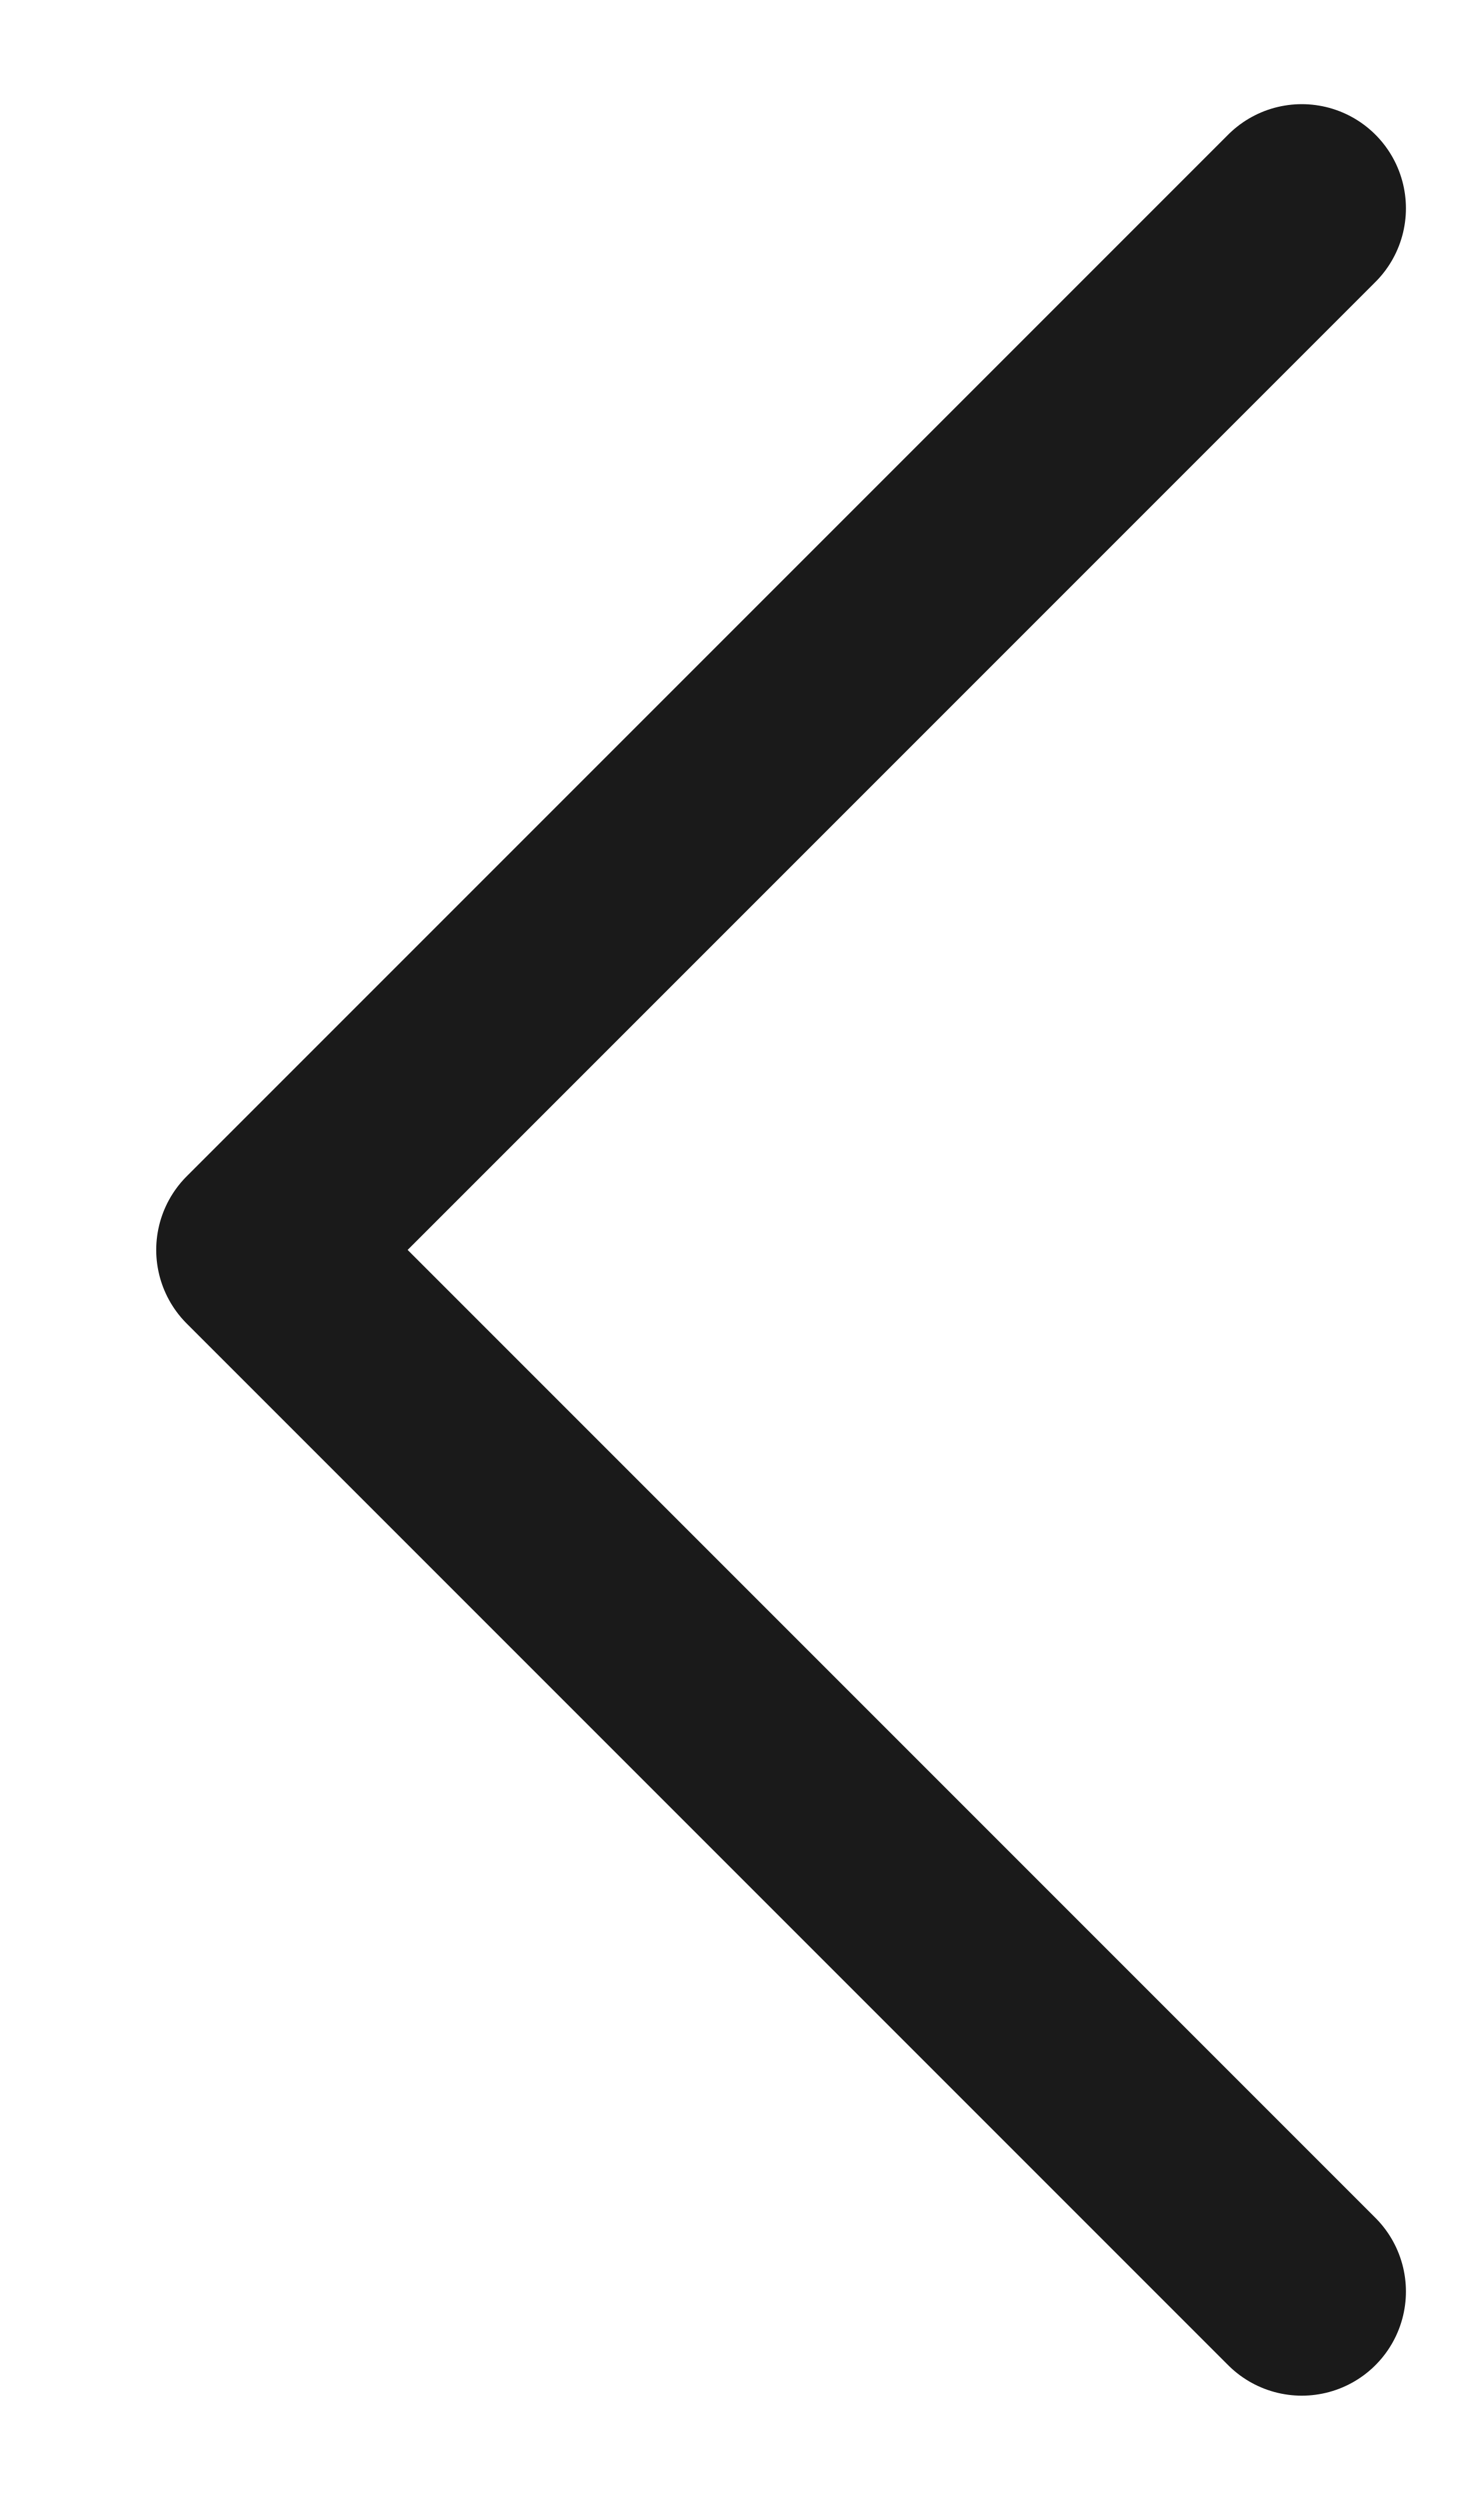
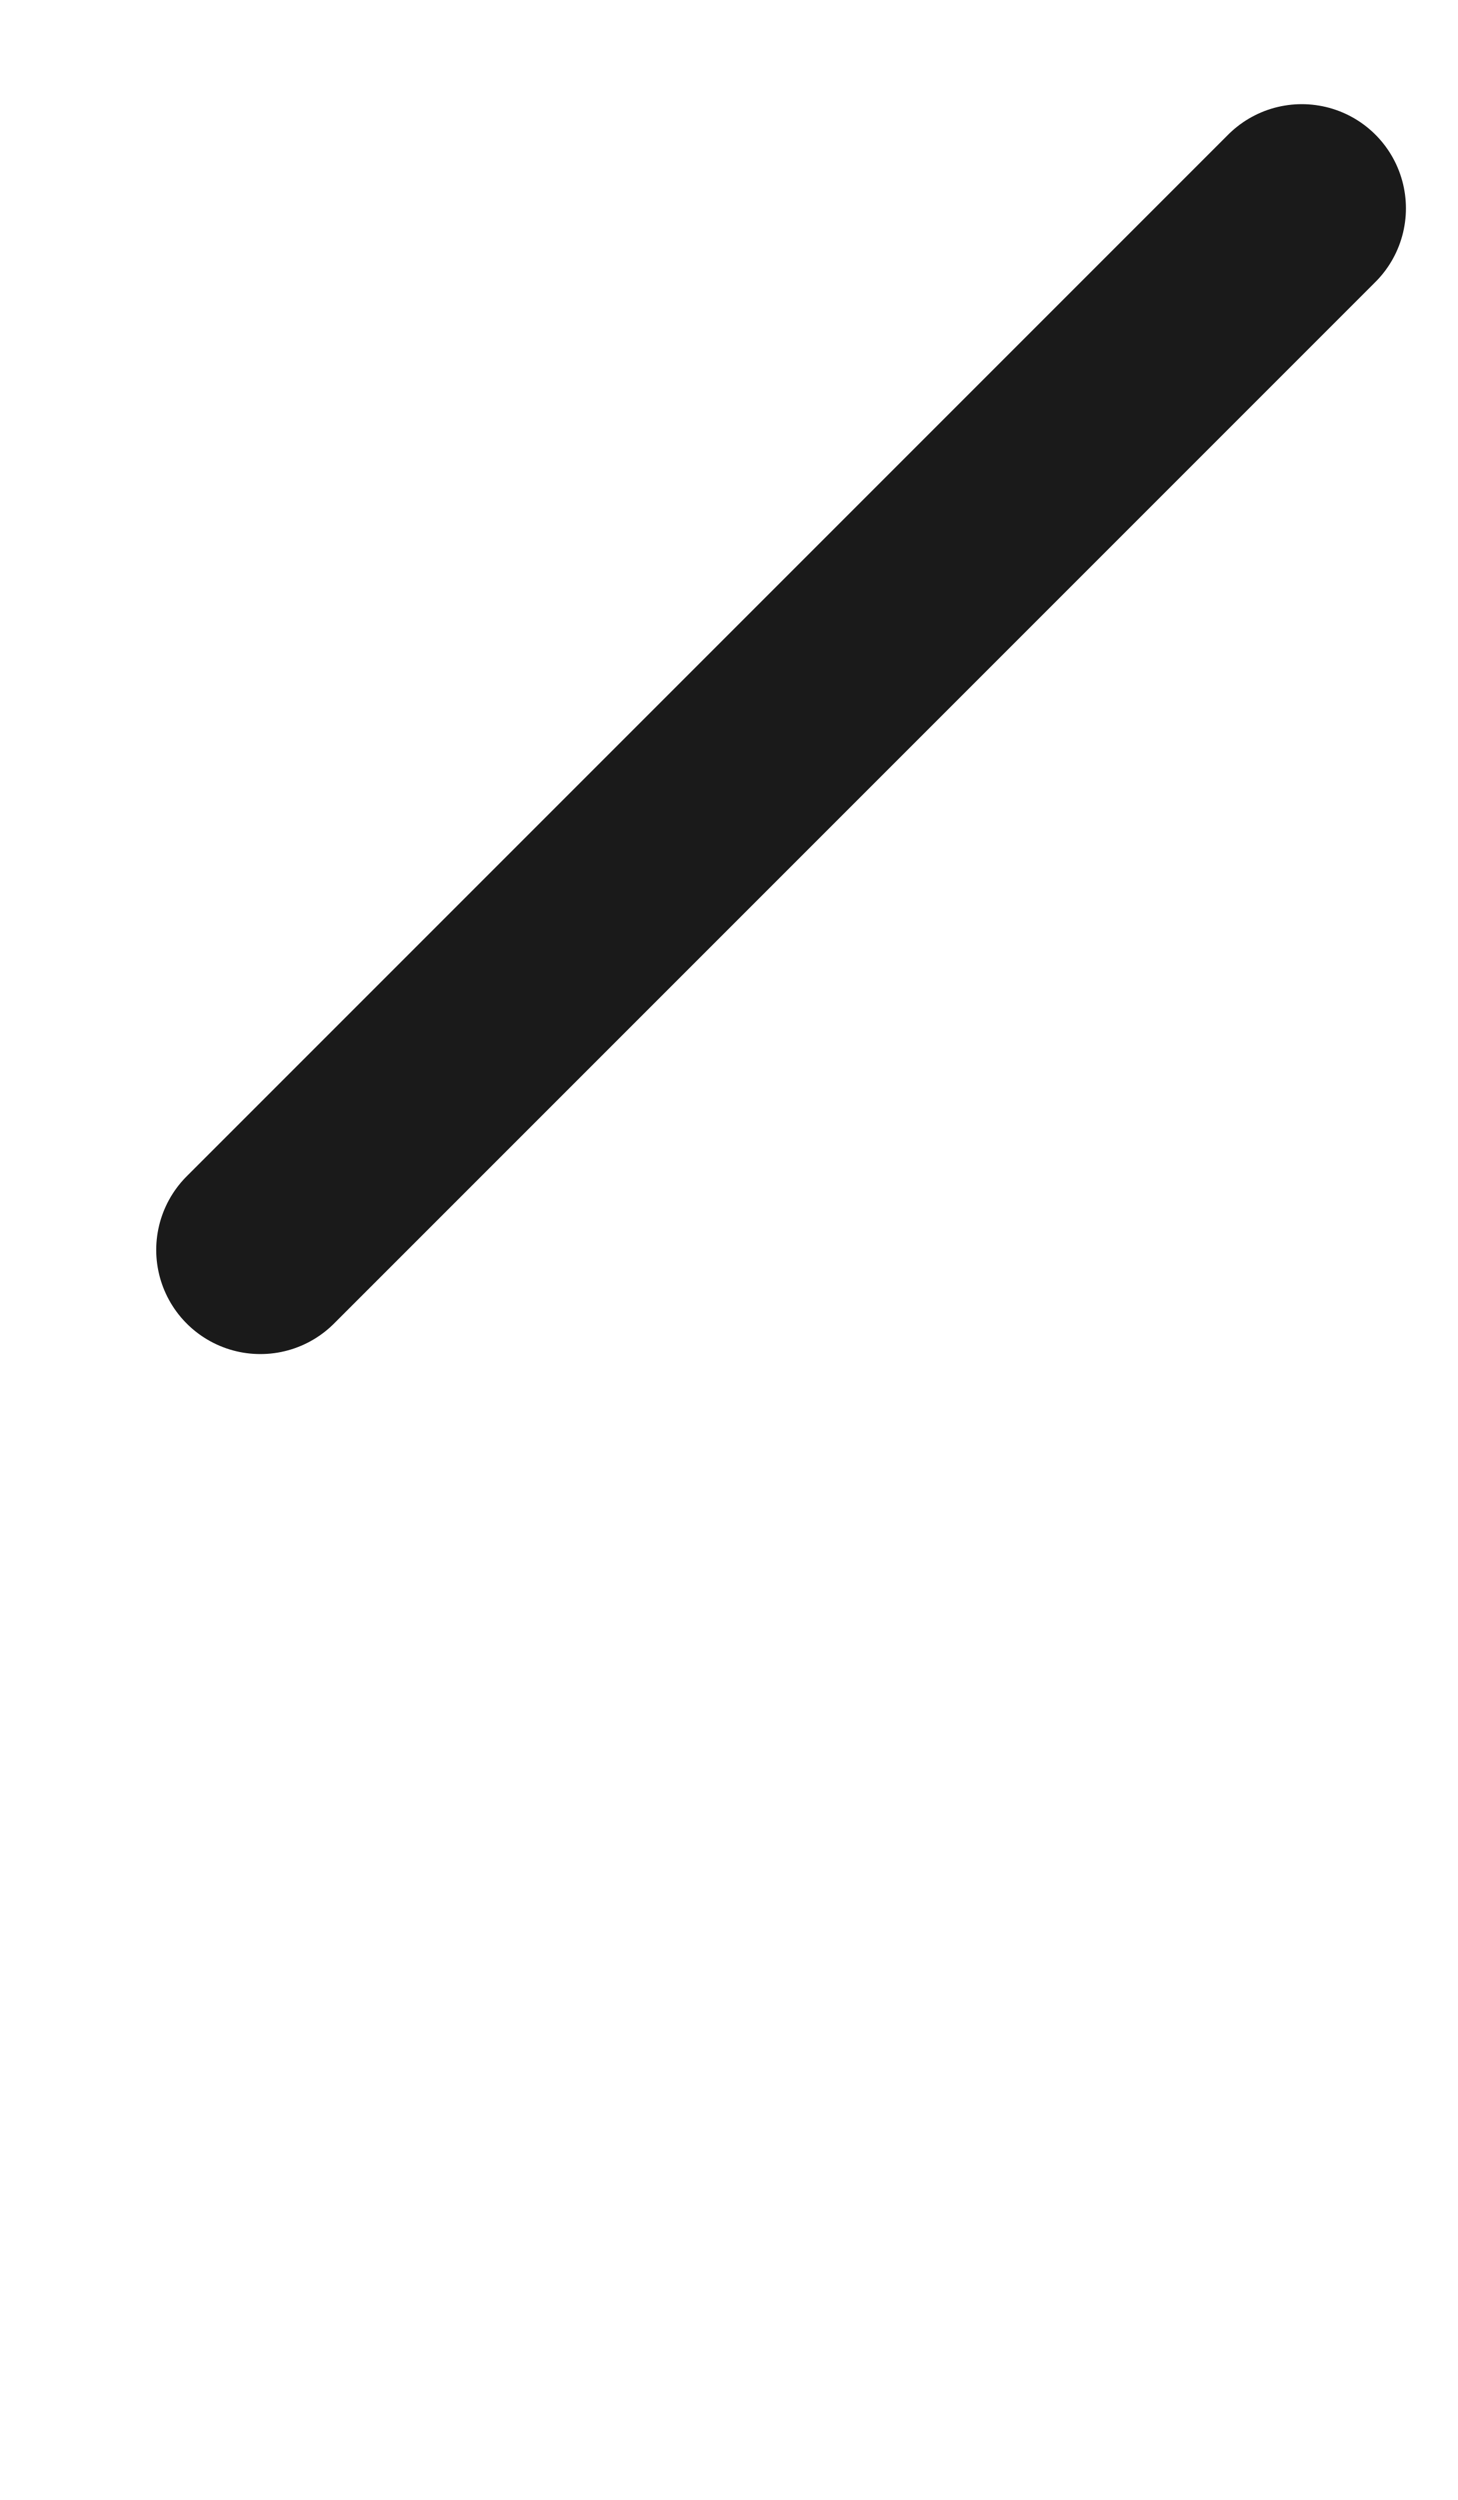
<svg xmlns="http://www.w3.org/2000/svg" width="7" height="12" viewBox="0 0 7 12" fill="none">
-   <path d="M6.25 1L1.25 6L6.25 11" stroke="#1A1A1A" stroke-linecap="round" stroke-linejoin="round" />
+   <path d="M6.25 1L1.25 6" stroke="#1A1A1A" stroke-linecap="round" stroke-linejoin="round" />
</svg>